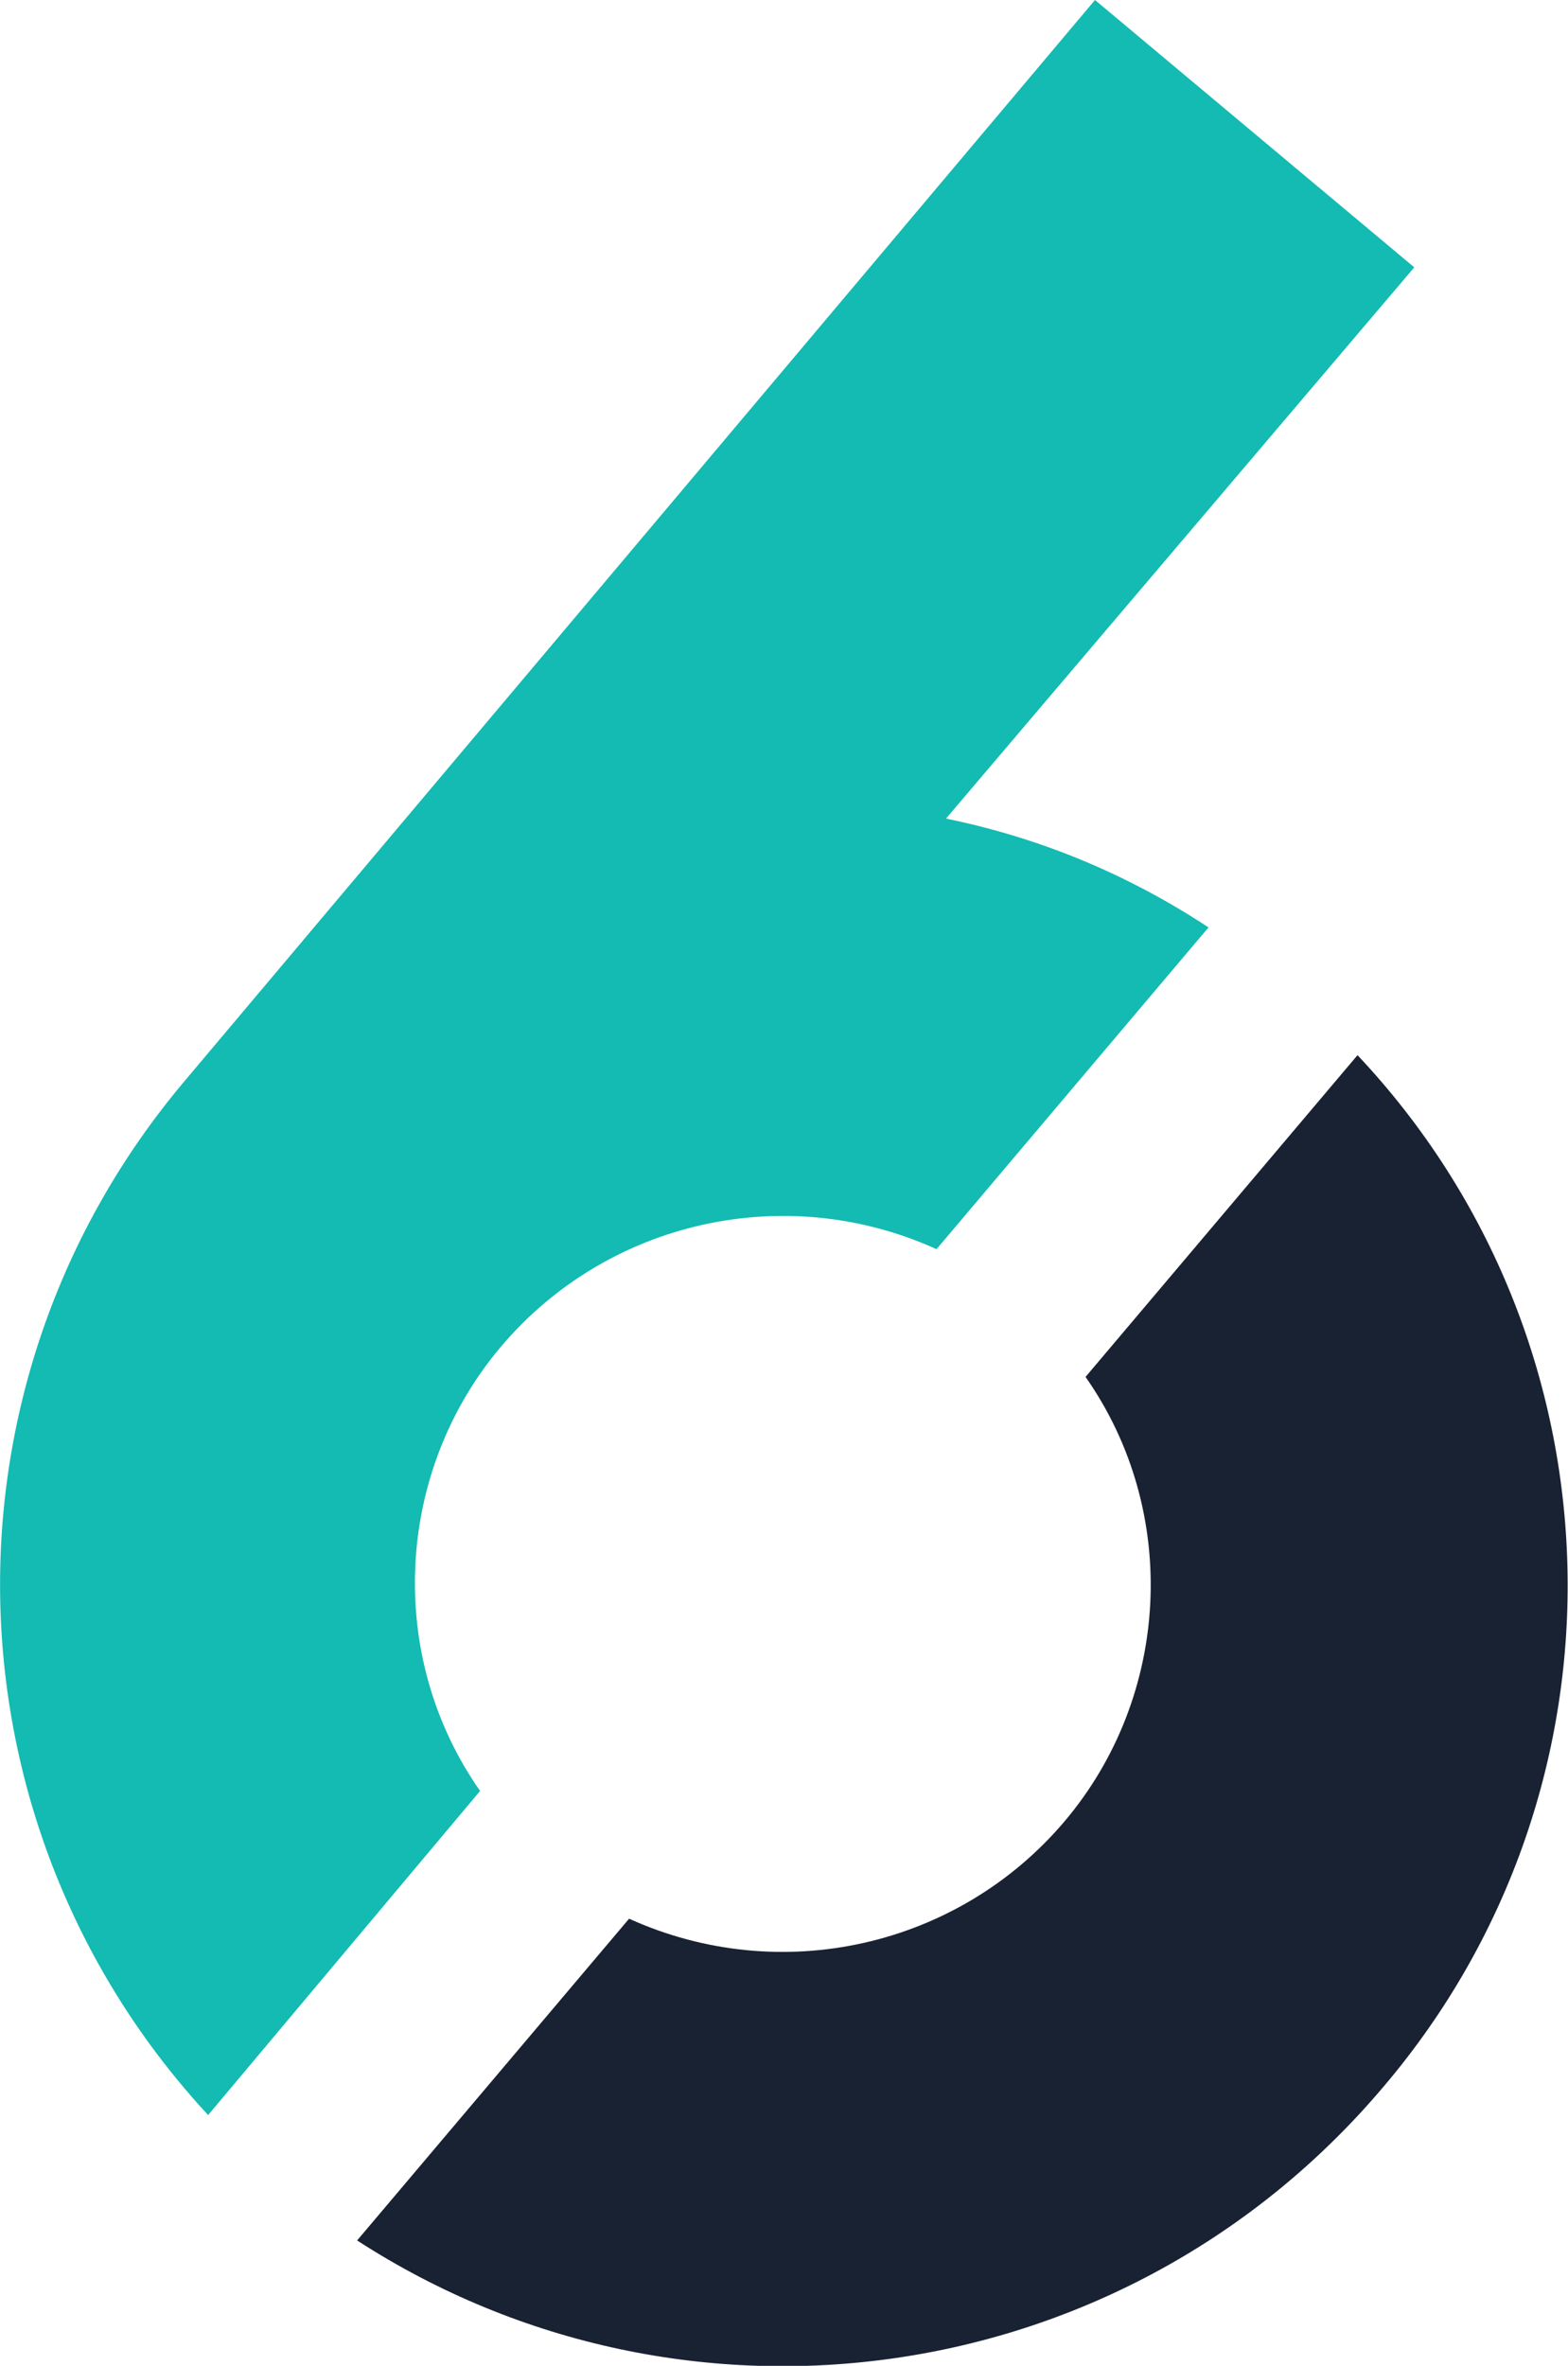
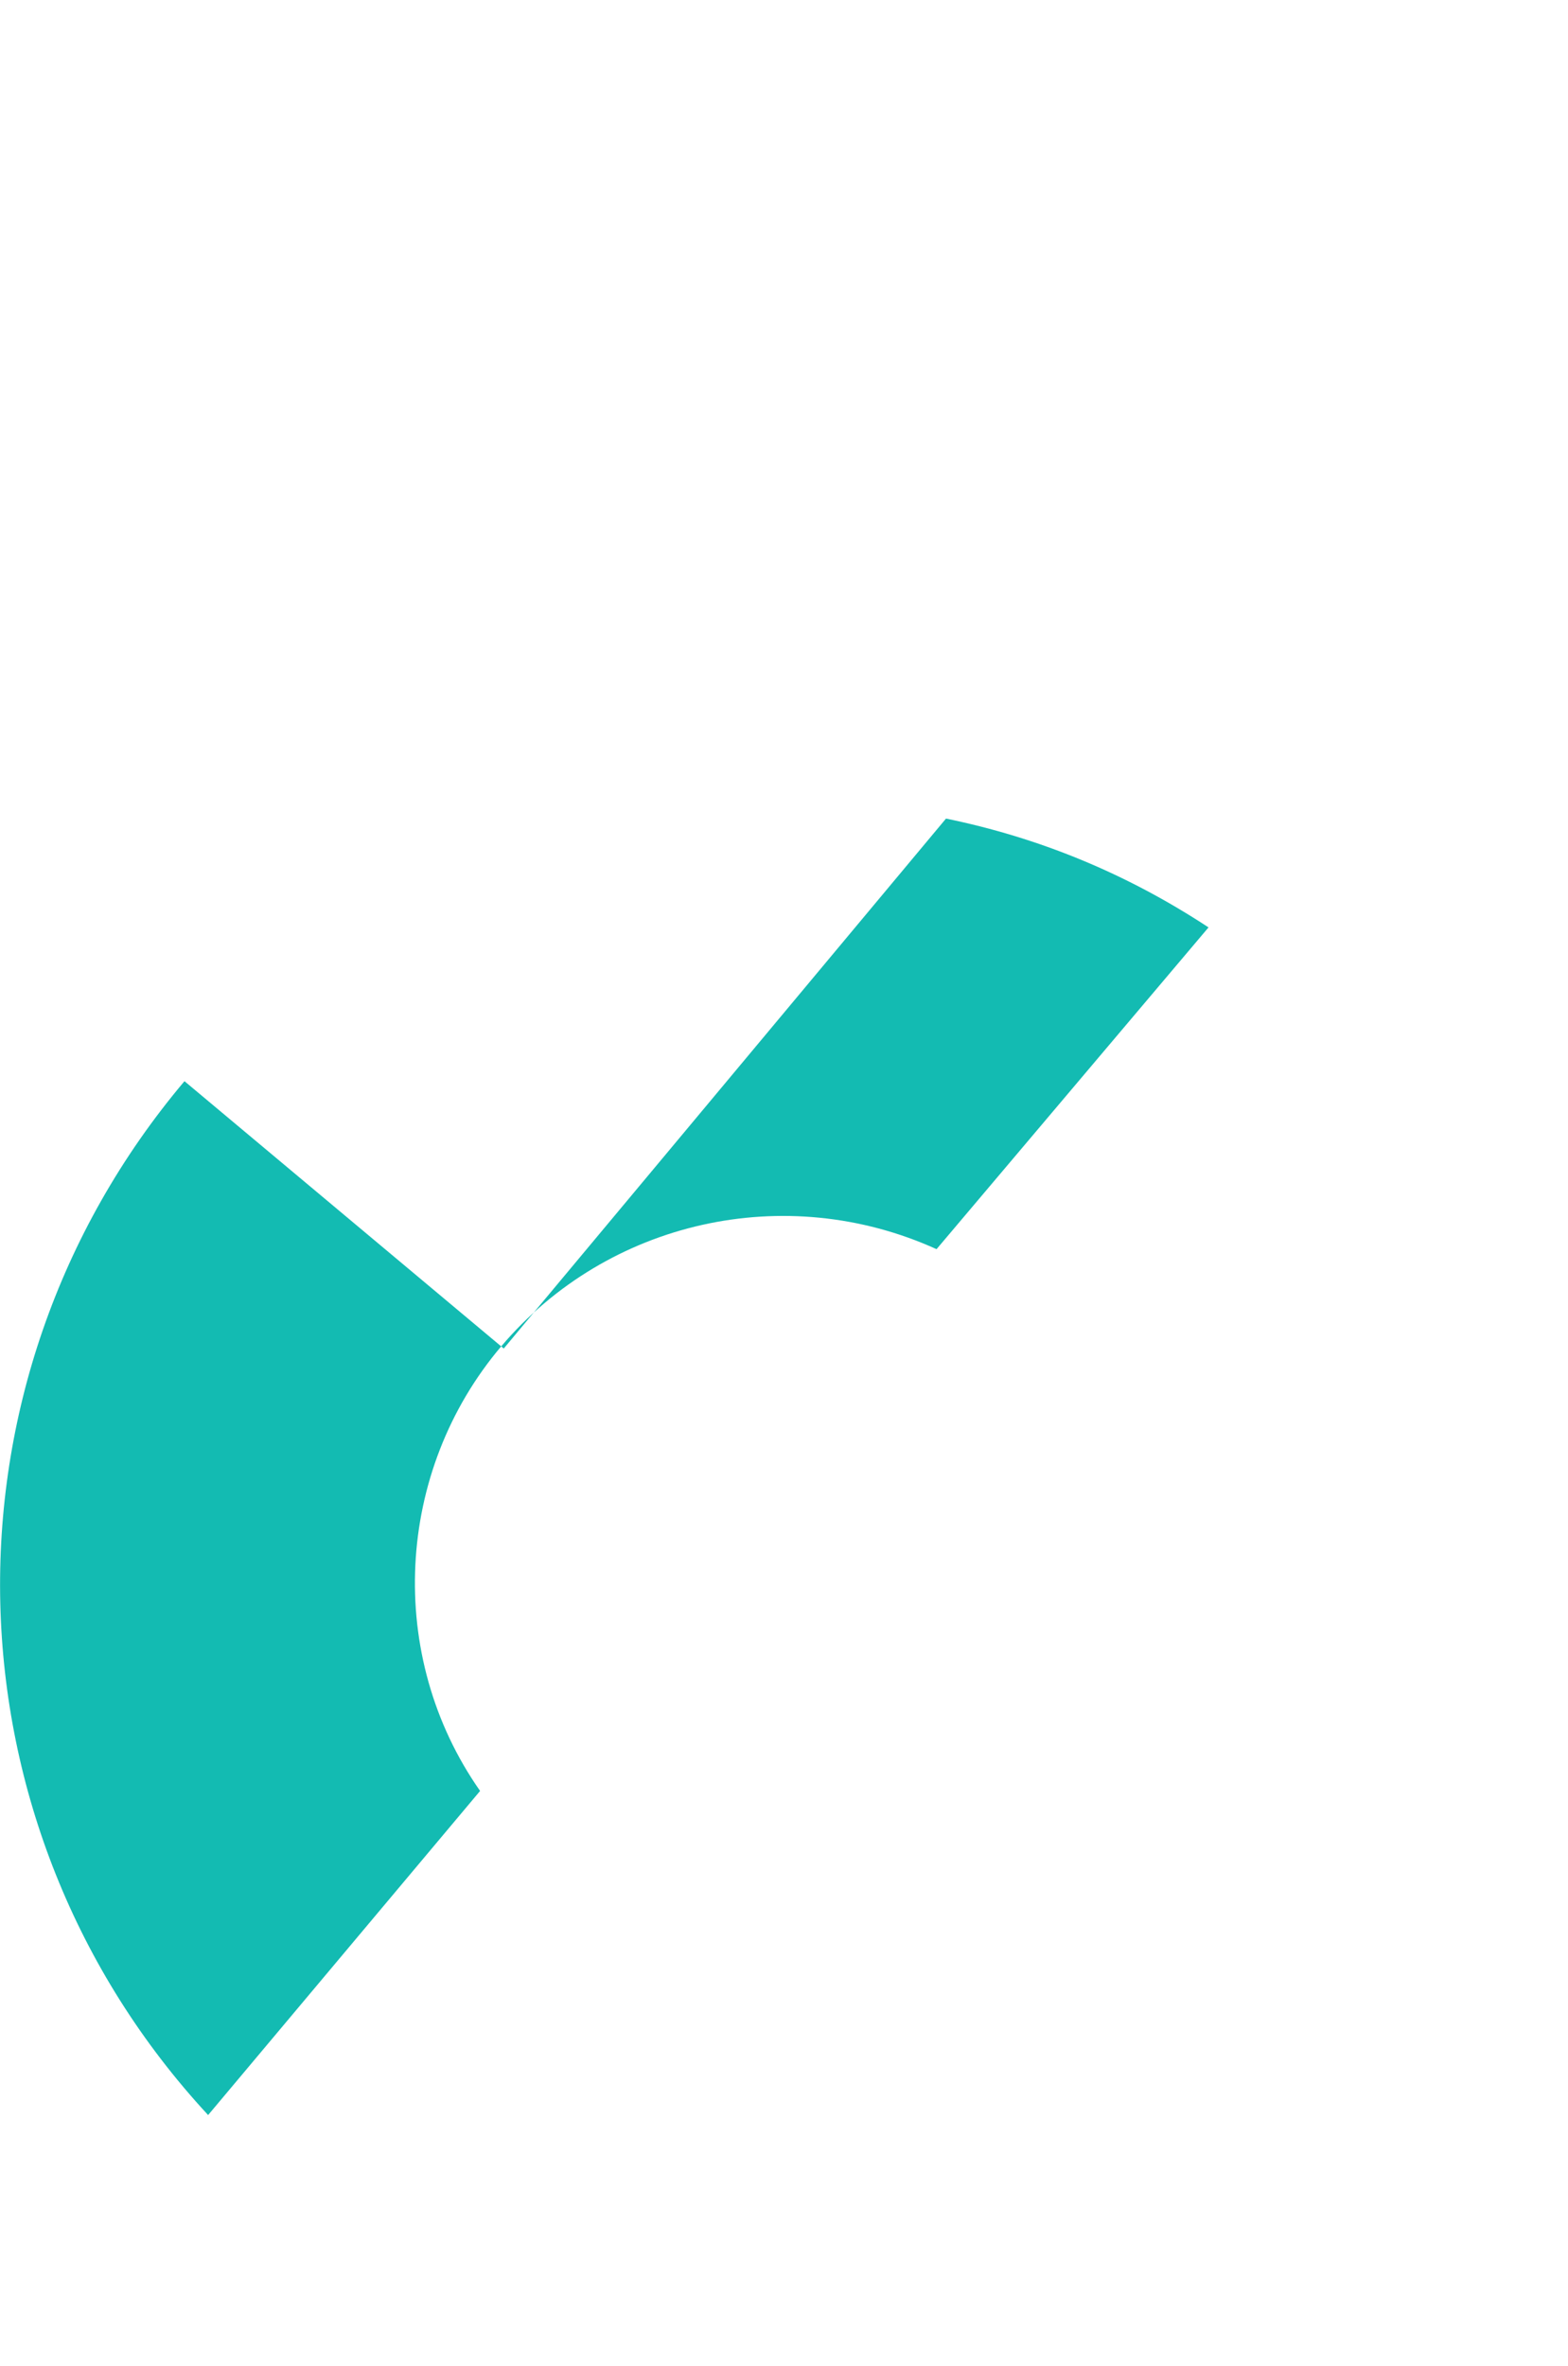
<svg xmlns="http://www.w3.org/2000/svg" version="1.1" id="Layer_1" x="0px" y="0px" viewBox="0 0 66.3 100" style="enable-background:new 0 0 66.3 100;" xml:space="preserve">
  <style type="text/css">
  .st0{fill:#13BBB2;}
	.st1{fill:#192232;}
 </style>
  <g>
-     <path class="st0" d="M40,34.6c3.9,0.8,7.6,2.3,11.1,4.6L39.6,52.8h0c-6.4-2.9-13.9-1.2-18.4,4.1c-4.5,5.3-4.9,13.1-0.9,18.8   L8.8,89.4C-2.5,77.2-3,58.5,7.8,45.7L46.3,0l13.5,11.3L40,34.6z">
-   </path>
-     <path class="st1" d="M58.5,88.2c-10.9,12.9-29.5,15.5-43.4,6.5l11.5-13.6c6.4,2.9,13.9,1.2,18.4-4.1c4.5-5.3,4.9-13.1,0.9-18.8   l11.5-13.6C68.8,56.7,69.3,75.5,58.5,88.2z">
+     <path class="st0" d="M40,34.6c3.9,0.8,7.6,2.3,11.1,4.6L39.6,52.8h0c-6.4-2.9-13.9-1.2-18.4,4.1c-4.5,5.3-4.9,13.1-0.9,18.8   L8.8,89.4C-2.5,77.2-3,58.5,7.8,45.7l13.5,11.3L40,34.6z">
  </path>
  </g>
</svg>